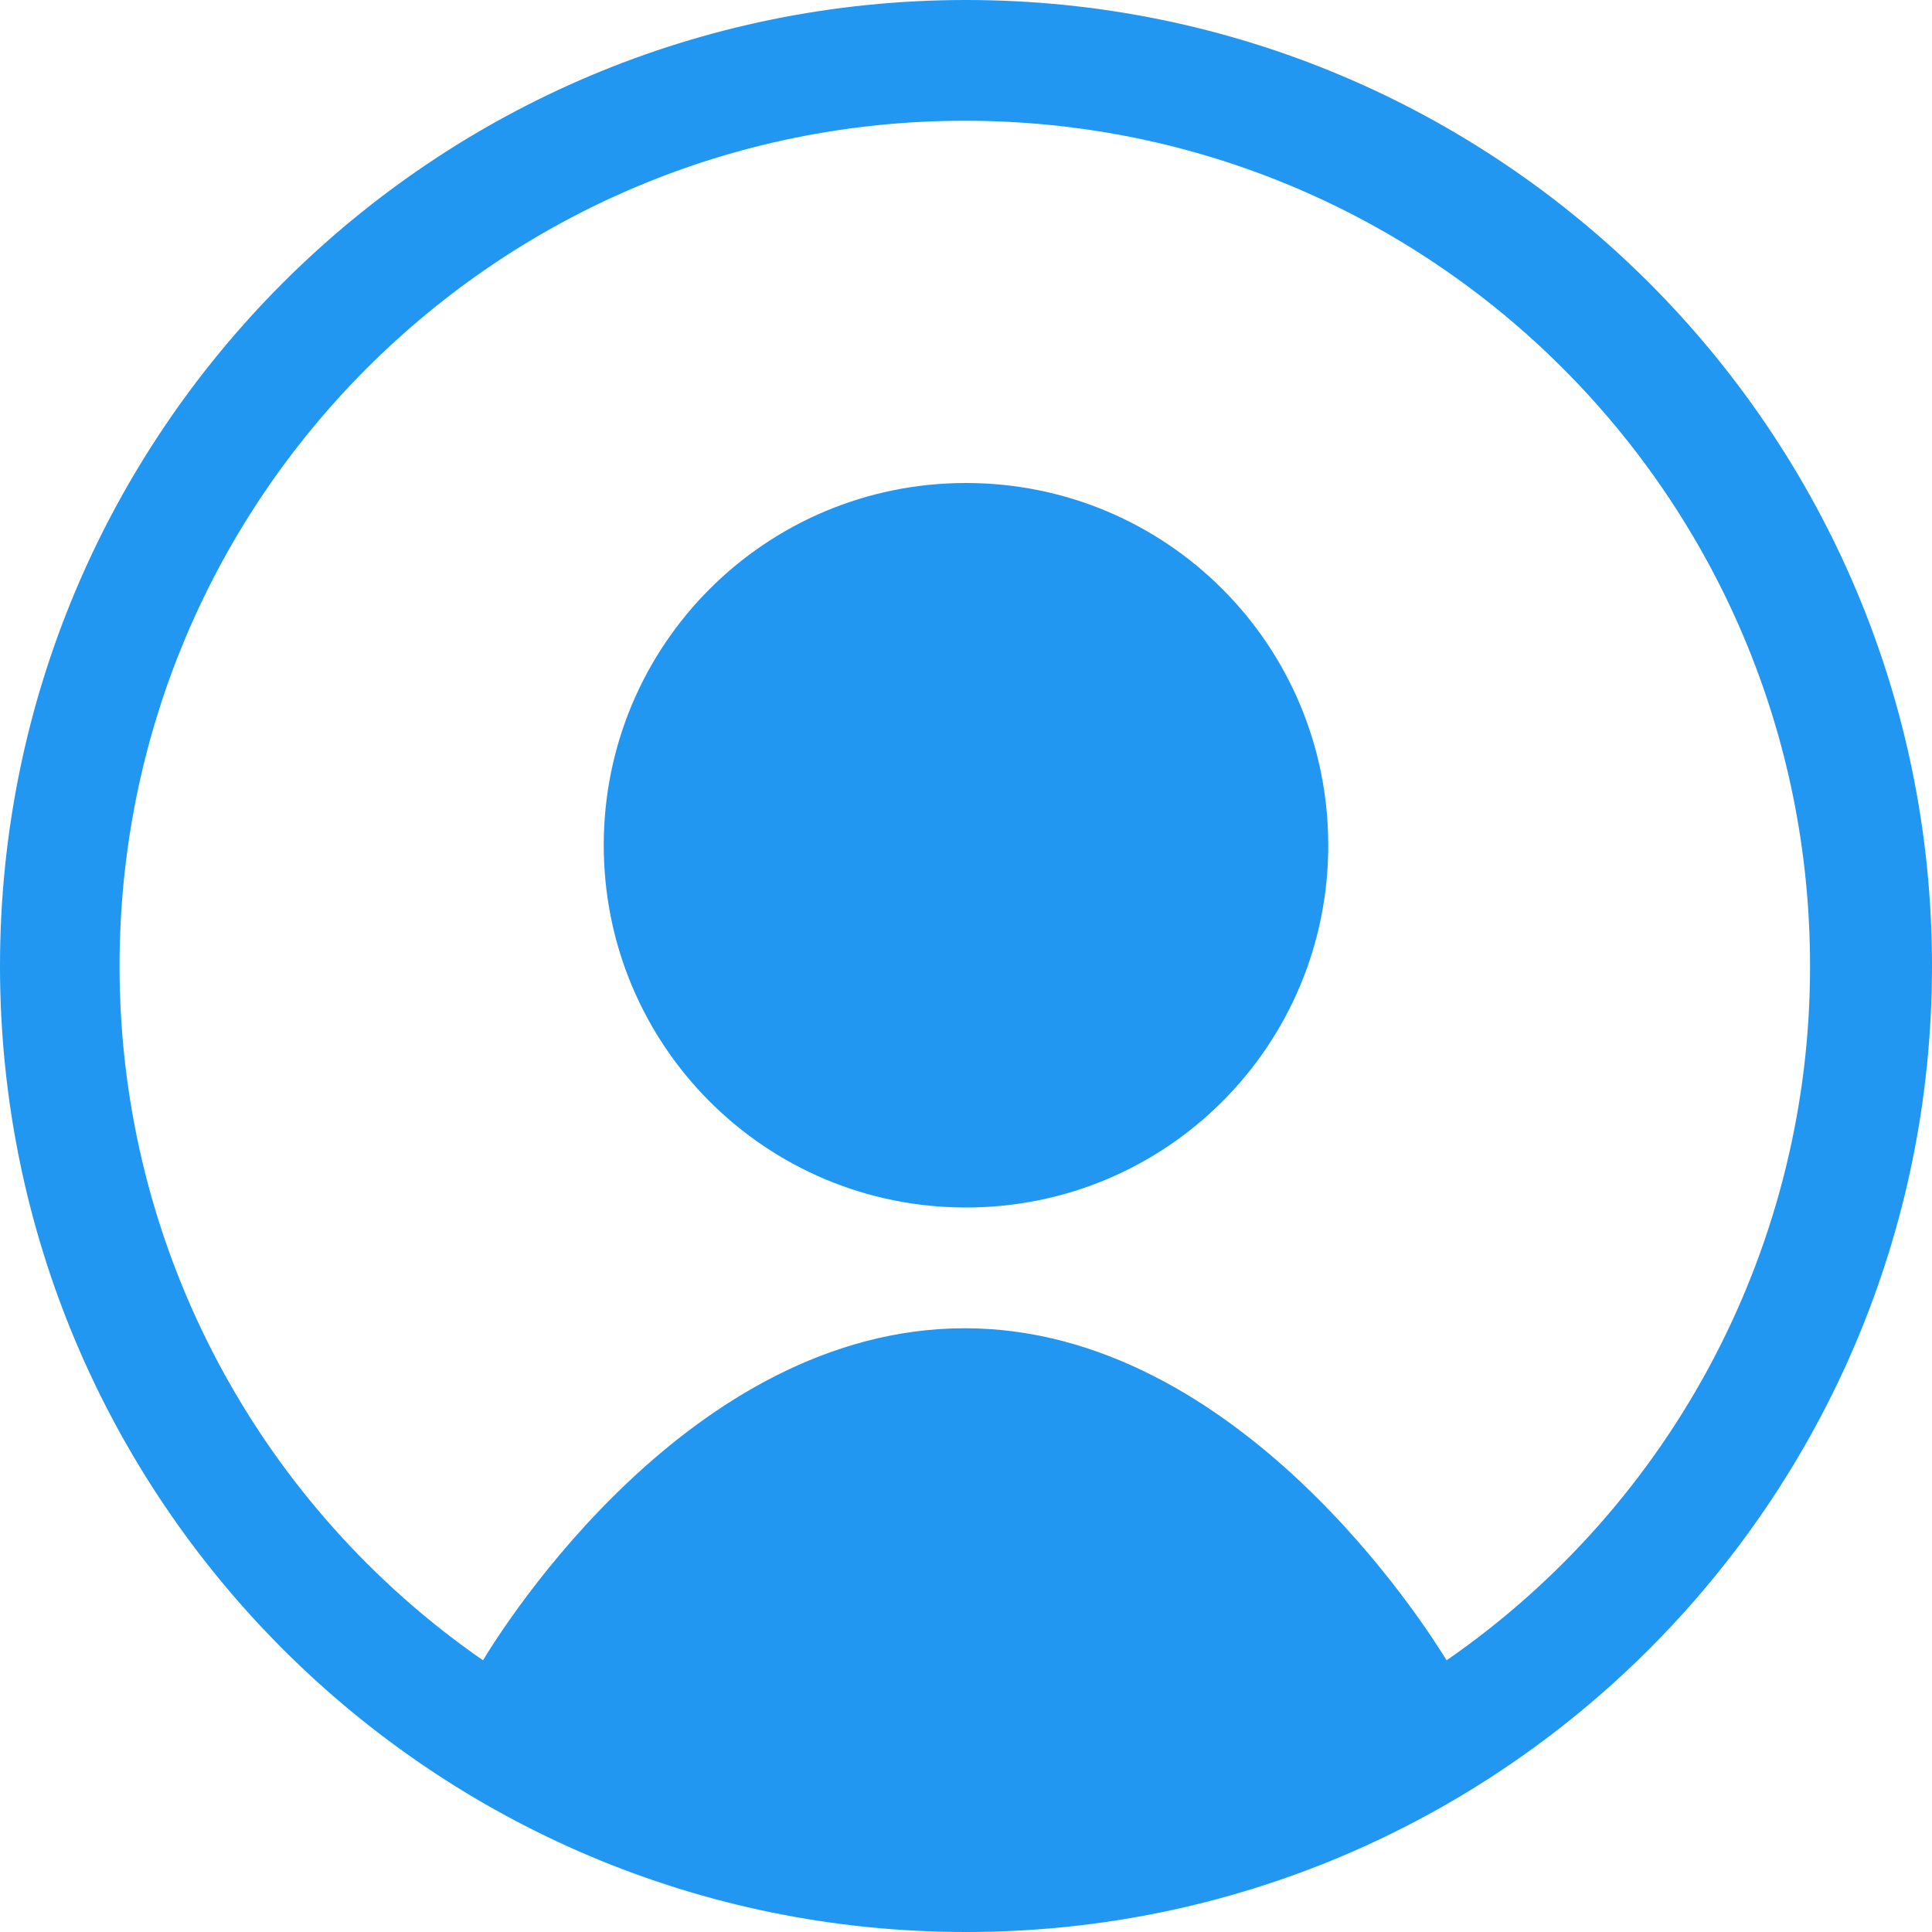
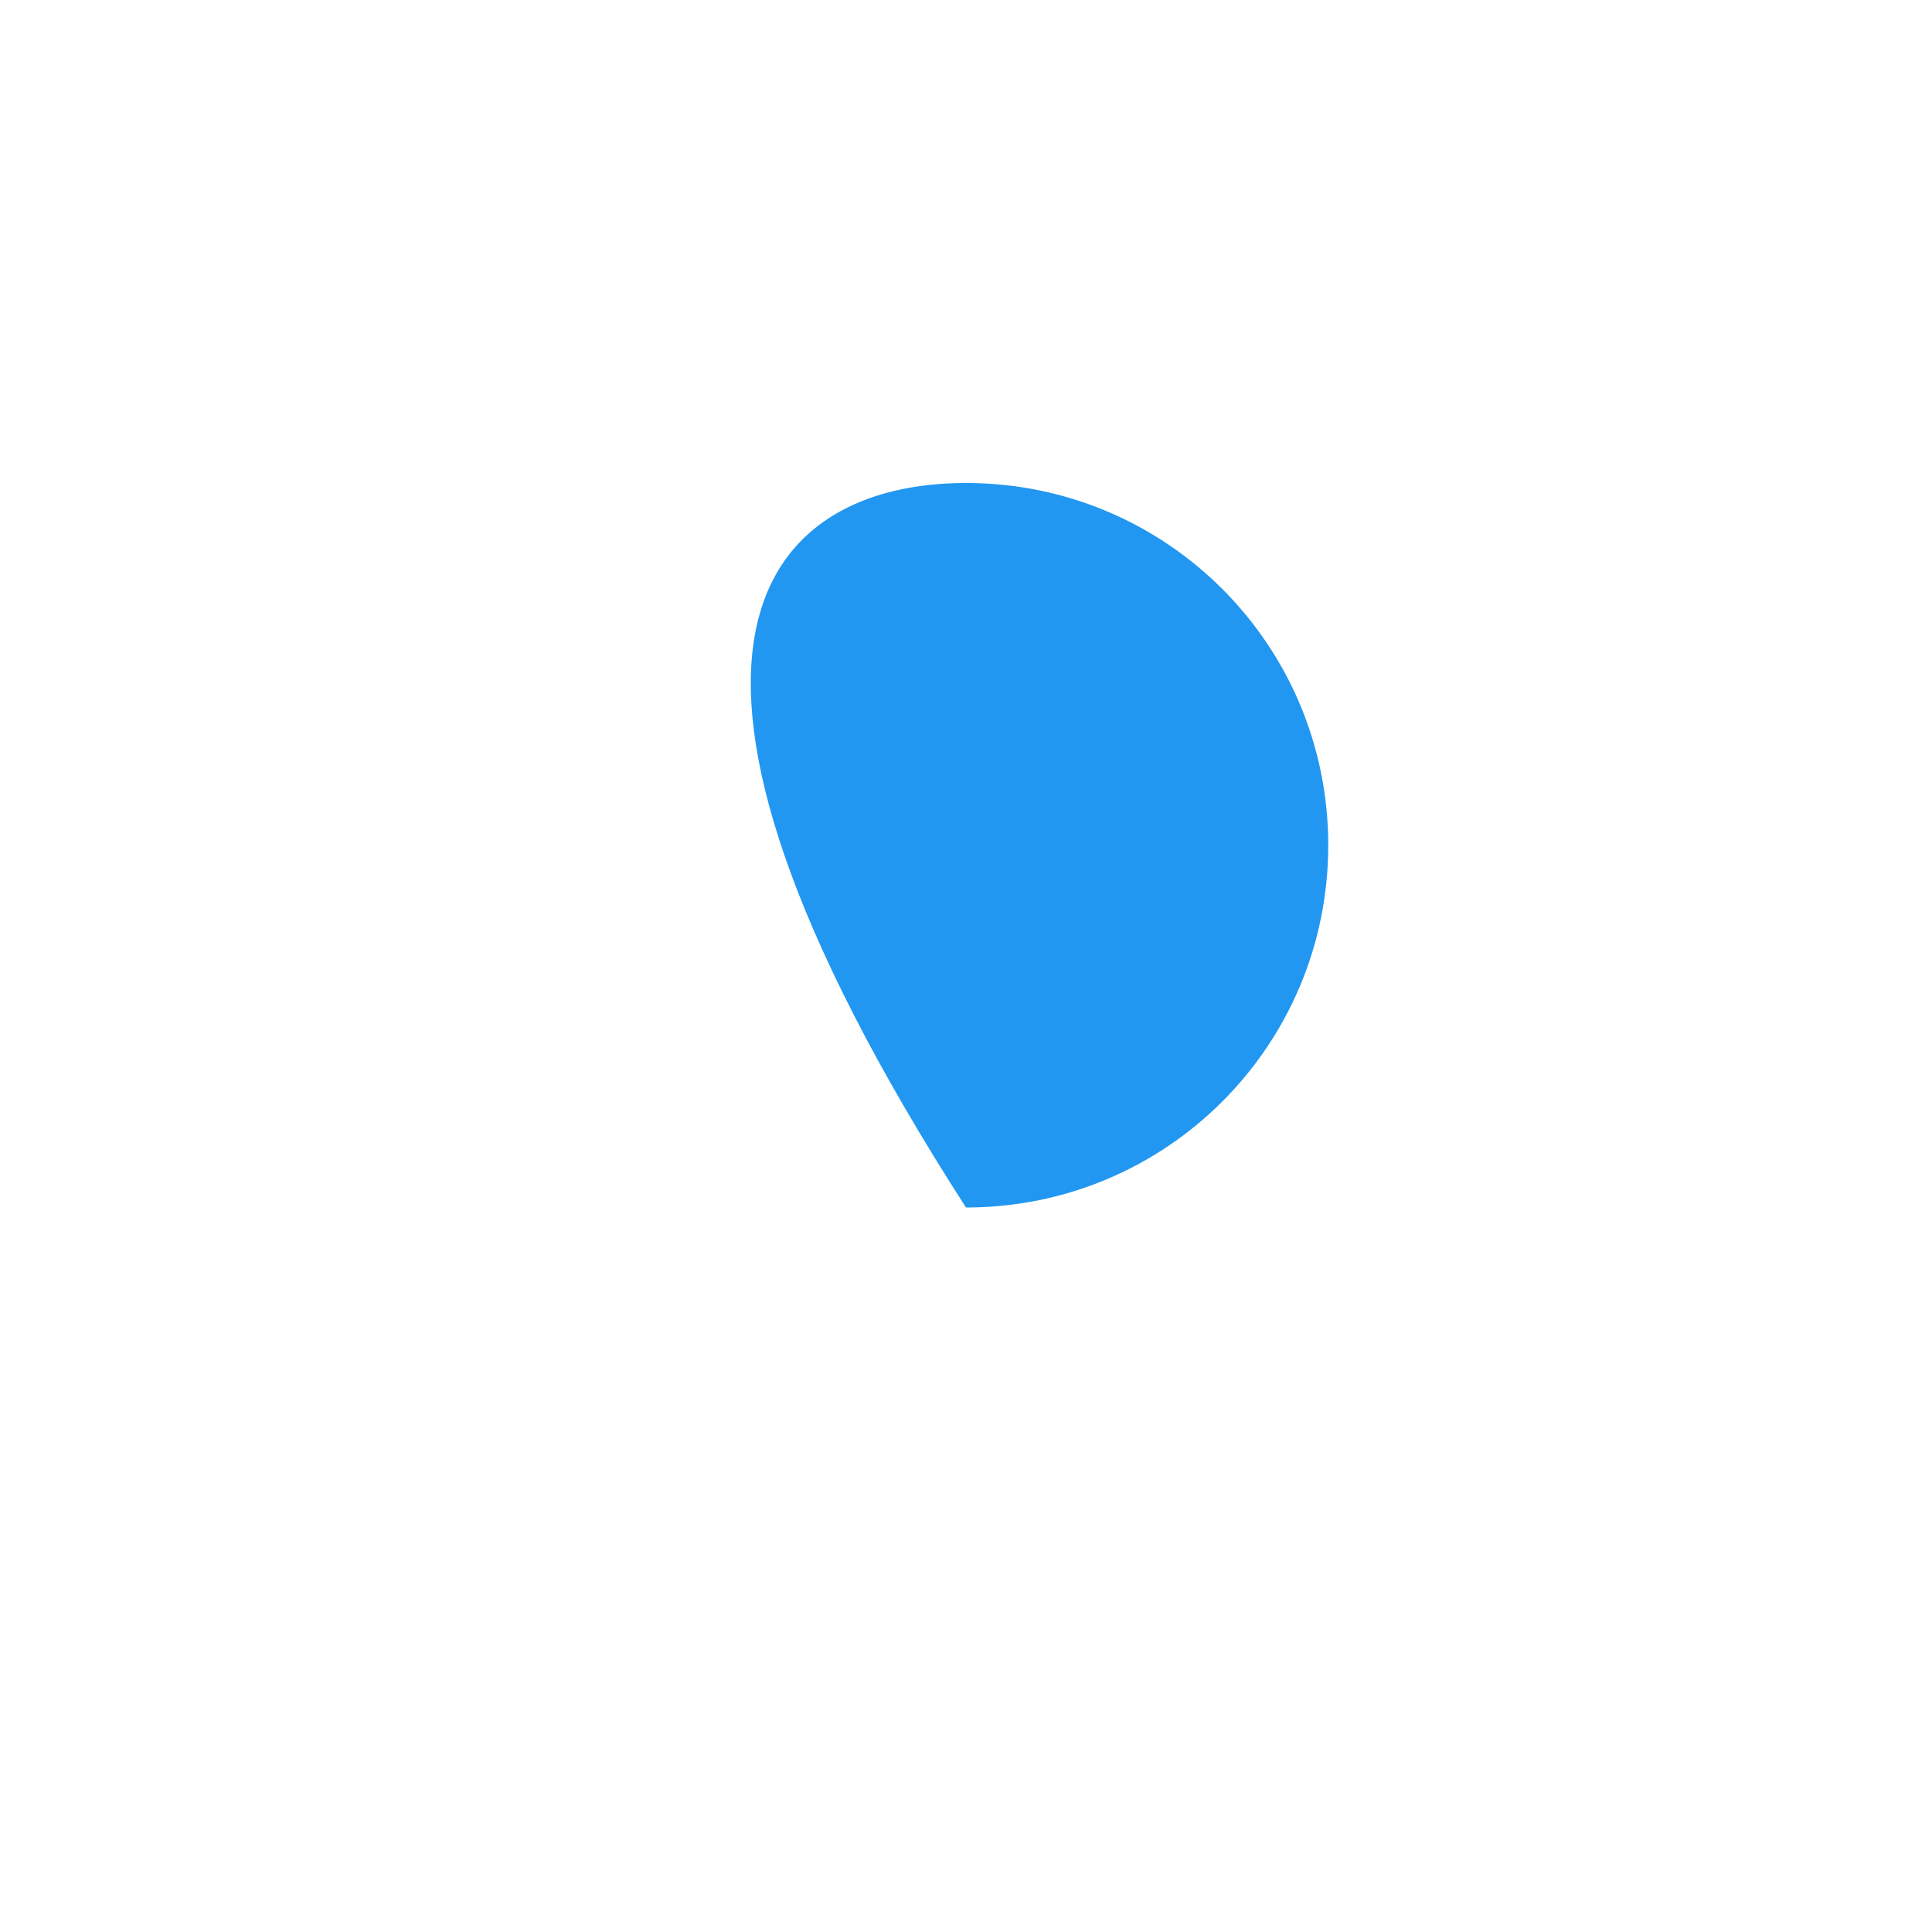
<svg xmlns="http://www.w3.org/2000/svg" width="50" height="50" viewBox="0 0 50 50" fill="none">
-   <path d="M34.375 21.875C34.375 27.062 30.188 31.25 25 31.25C19.812 31.25 15.625 27.062 15.625 21.875C15.625 16.688 19.812 12.5 25 12.5C30.188 12.5 34.375 16.688 34.375 21.875Z" fill="#2197F1" />
-   <path fill-rule="evenodd" clip-rule="evenodd" d="M50 25C50 38.812 38.812 50 25 50C11.188 50 0 38.812 0 25C0 11.188 11.188 0 25 0C38.812 0 50 11.188 50 25ZM12.5 42.969C13 42.138 17.844 34.375 24.969 34.375C32.062 34.375 36.938 42.156 37.438 42.969C40.343 40.959 42.718 38.274 44.356 35.144C45.995 32.014 46.848 28.533 46.844 25C46.844 12.906 37.062 3.125 24.969 3.125C12.875 3.125 3.094 12.906 3.094 25C3.094 32.438 6.812 39.031 12.5 42.969Z" fill="#2197F1" />
+   <path d="M34.375 21.875C34.375 27.062 30.188 31.25 25 31.25C15.625 16.688 19.812 12.5 25 12.5C30.188 12.5 34.375 16.688 34.375 21.875Z" fill="#2197F1" />
</svg>